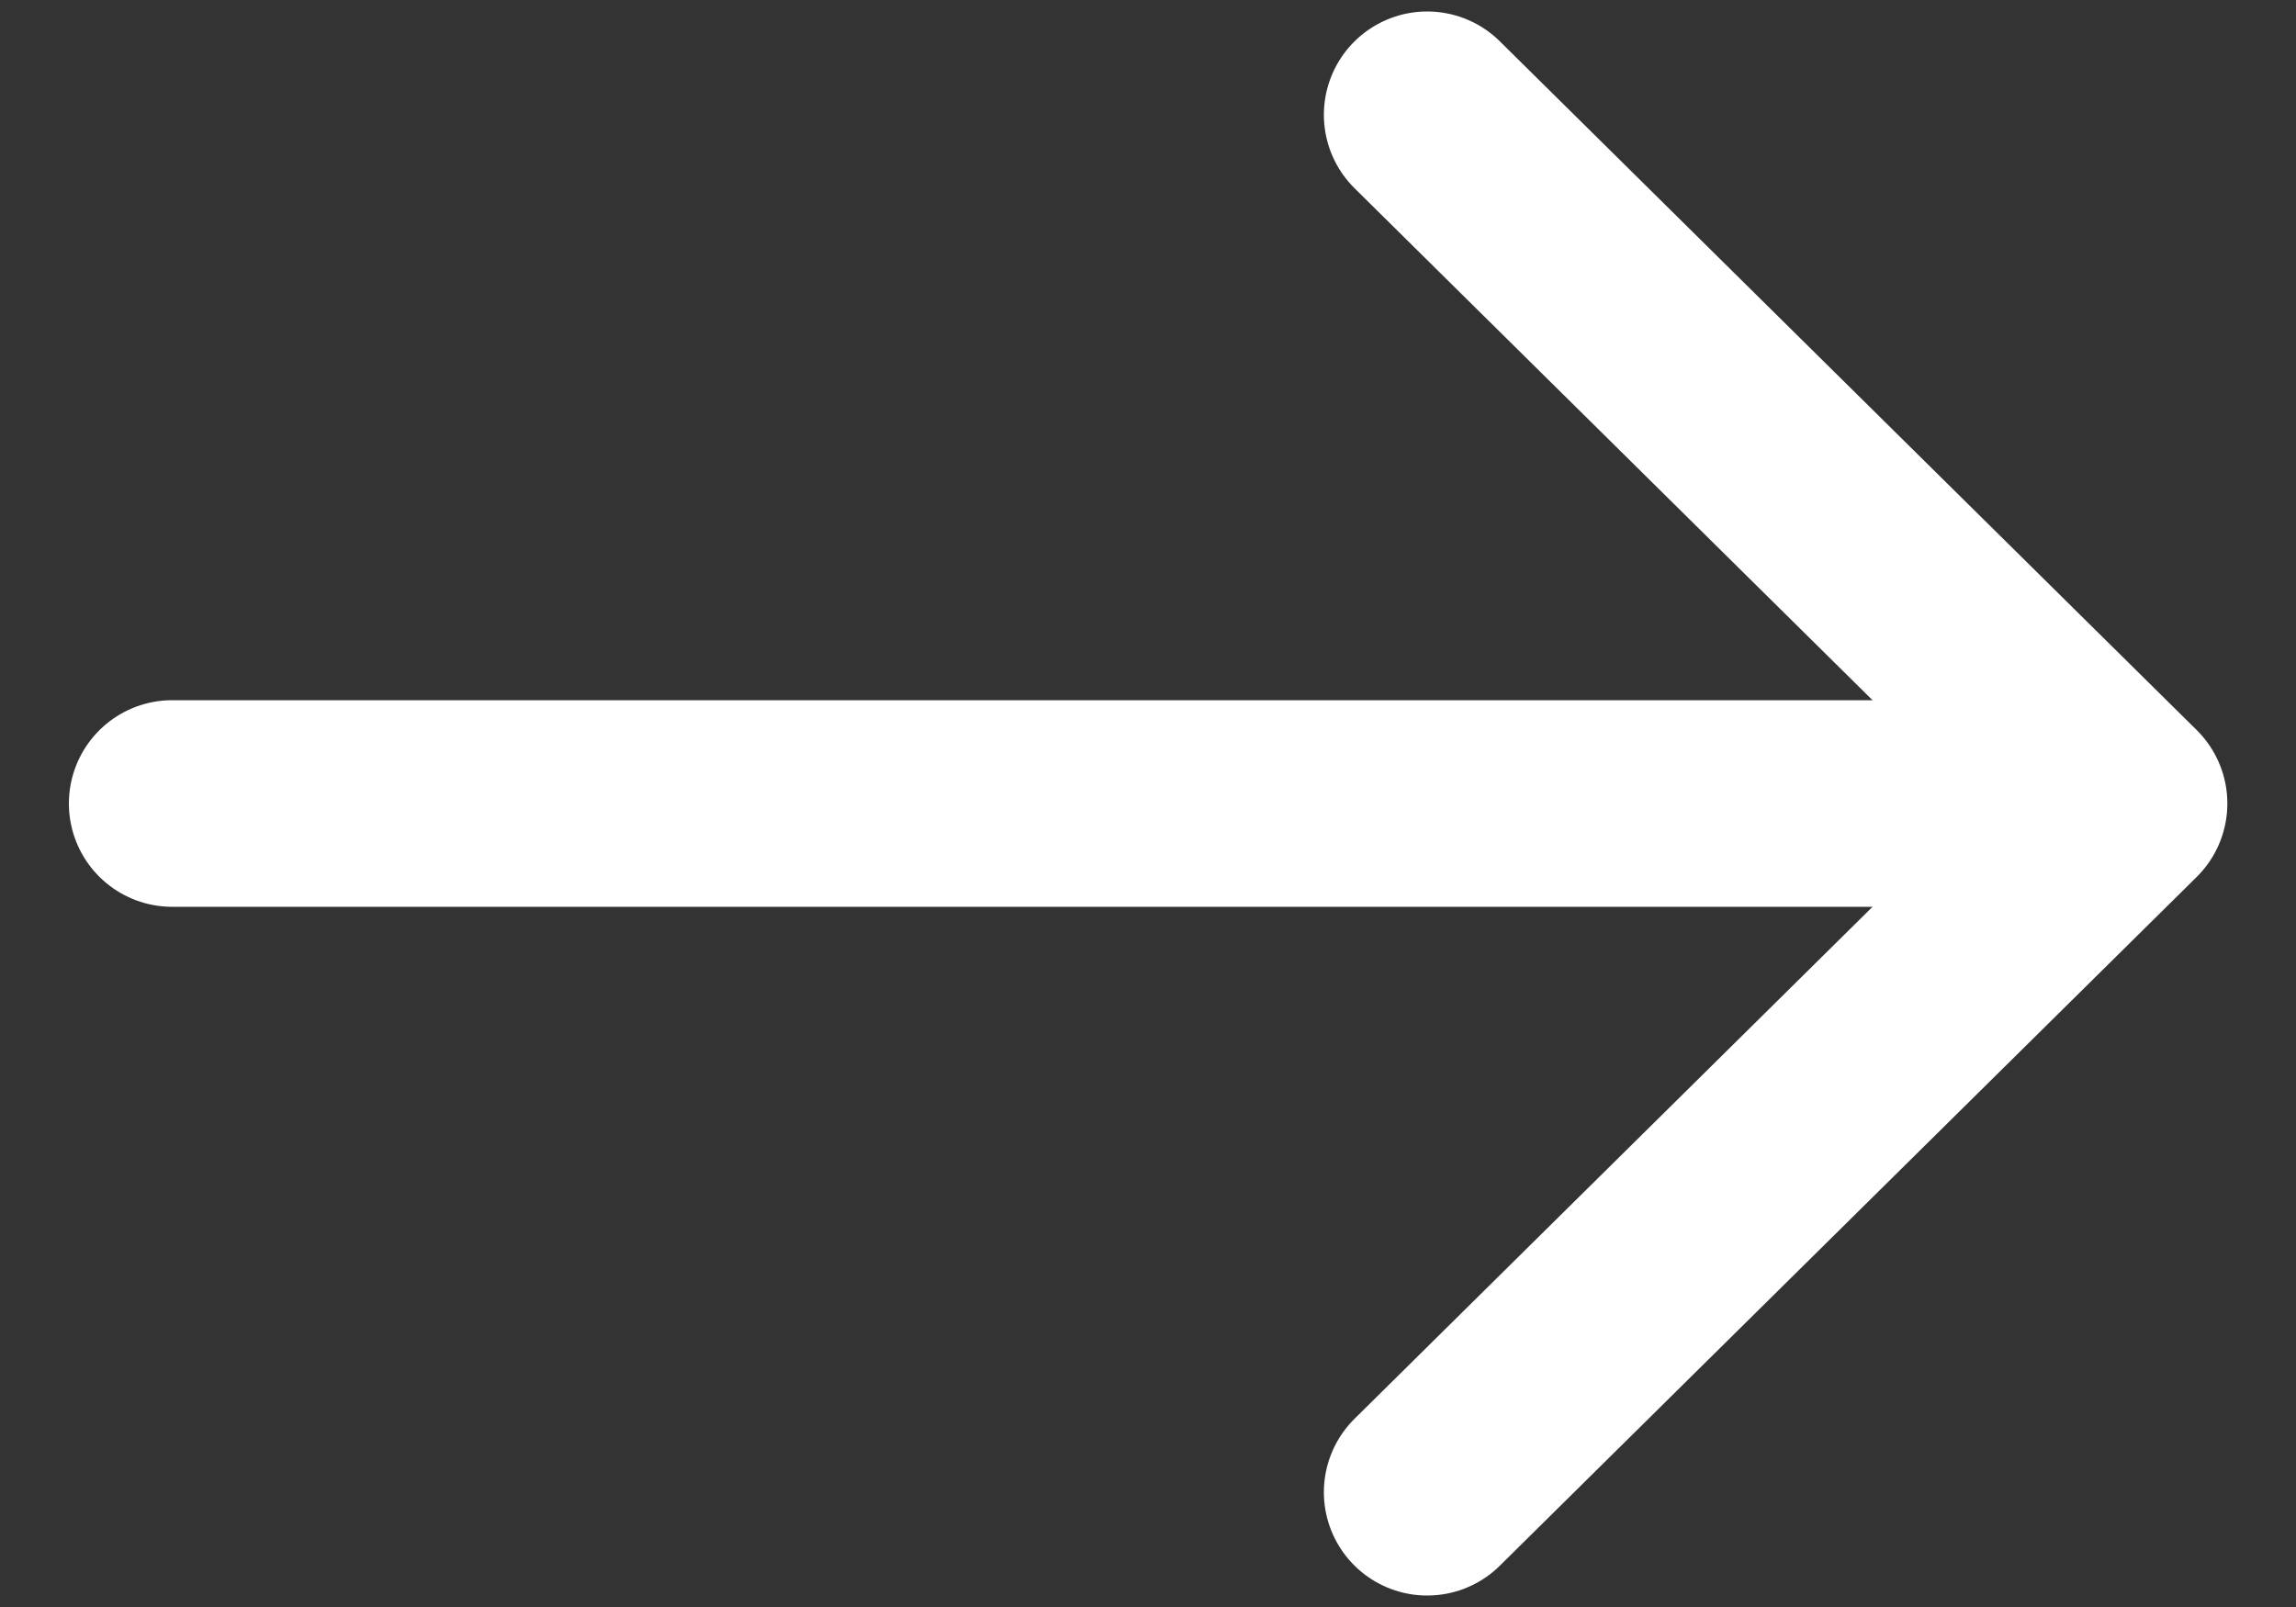
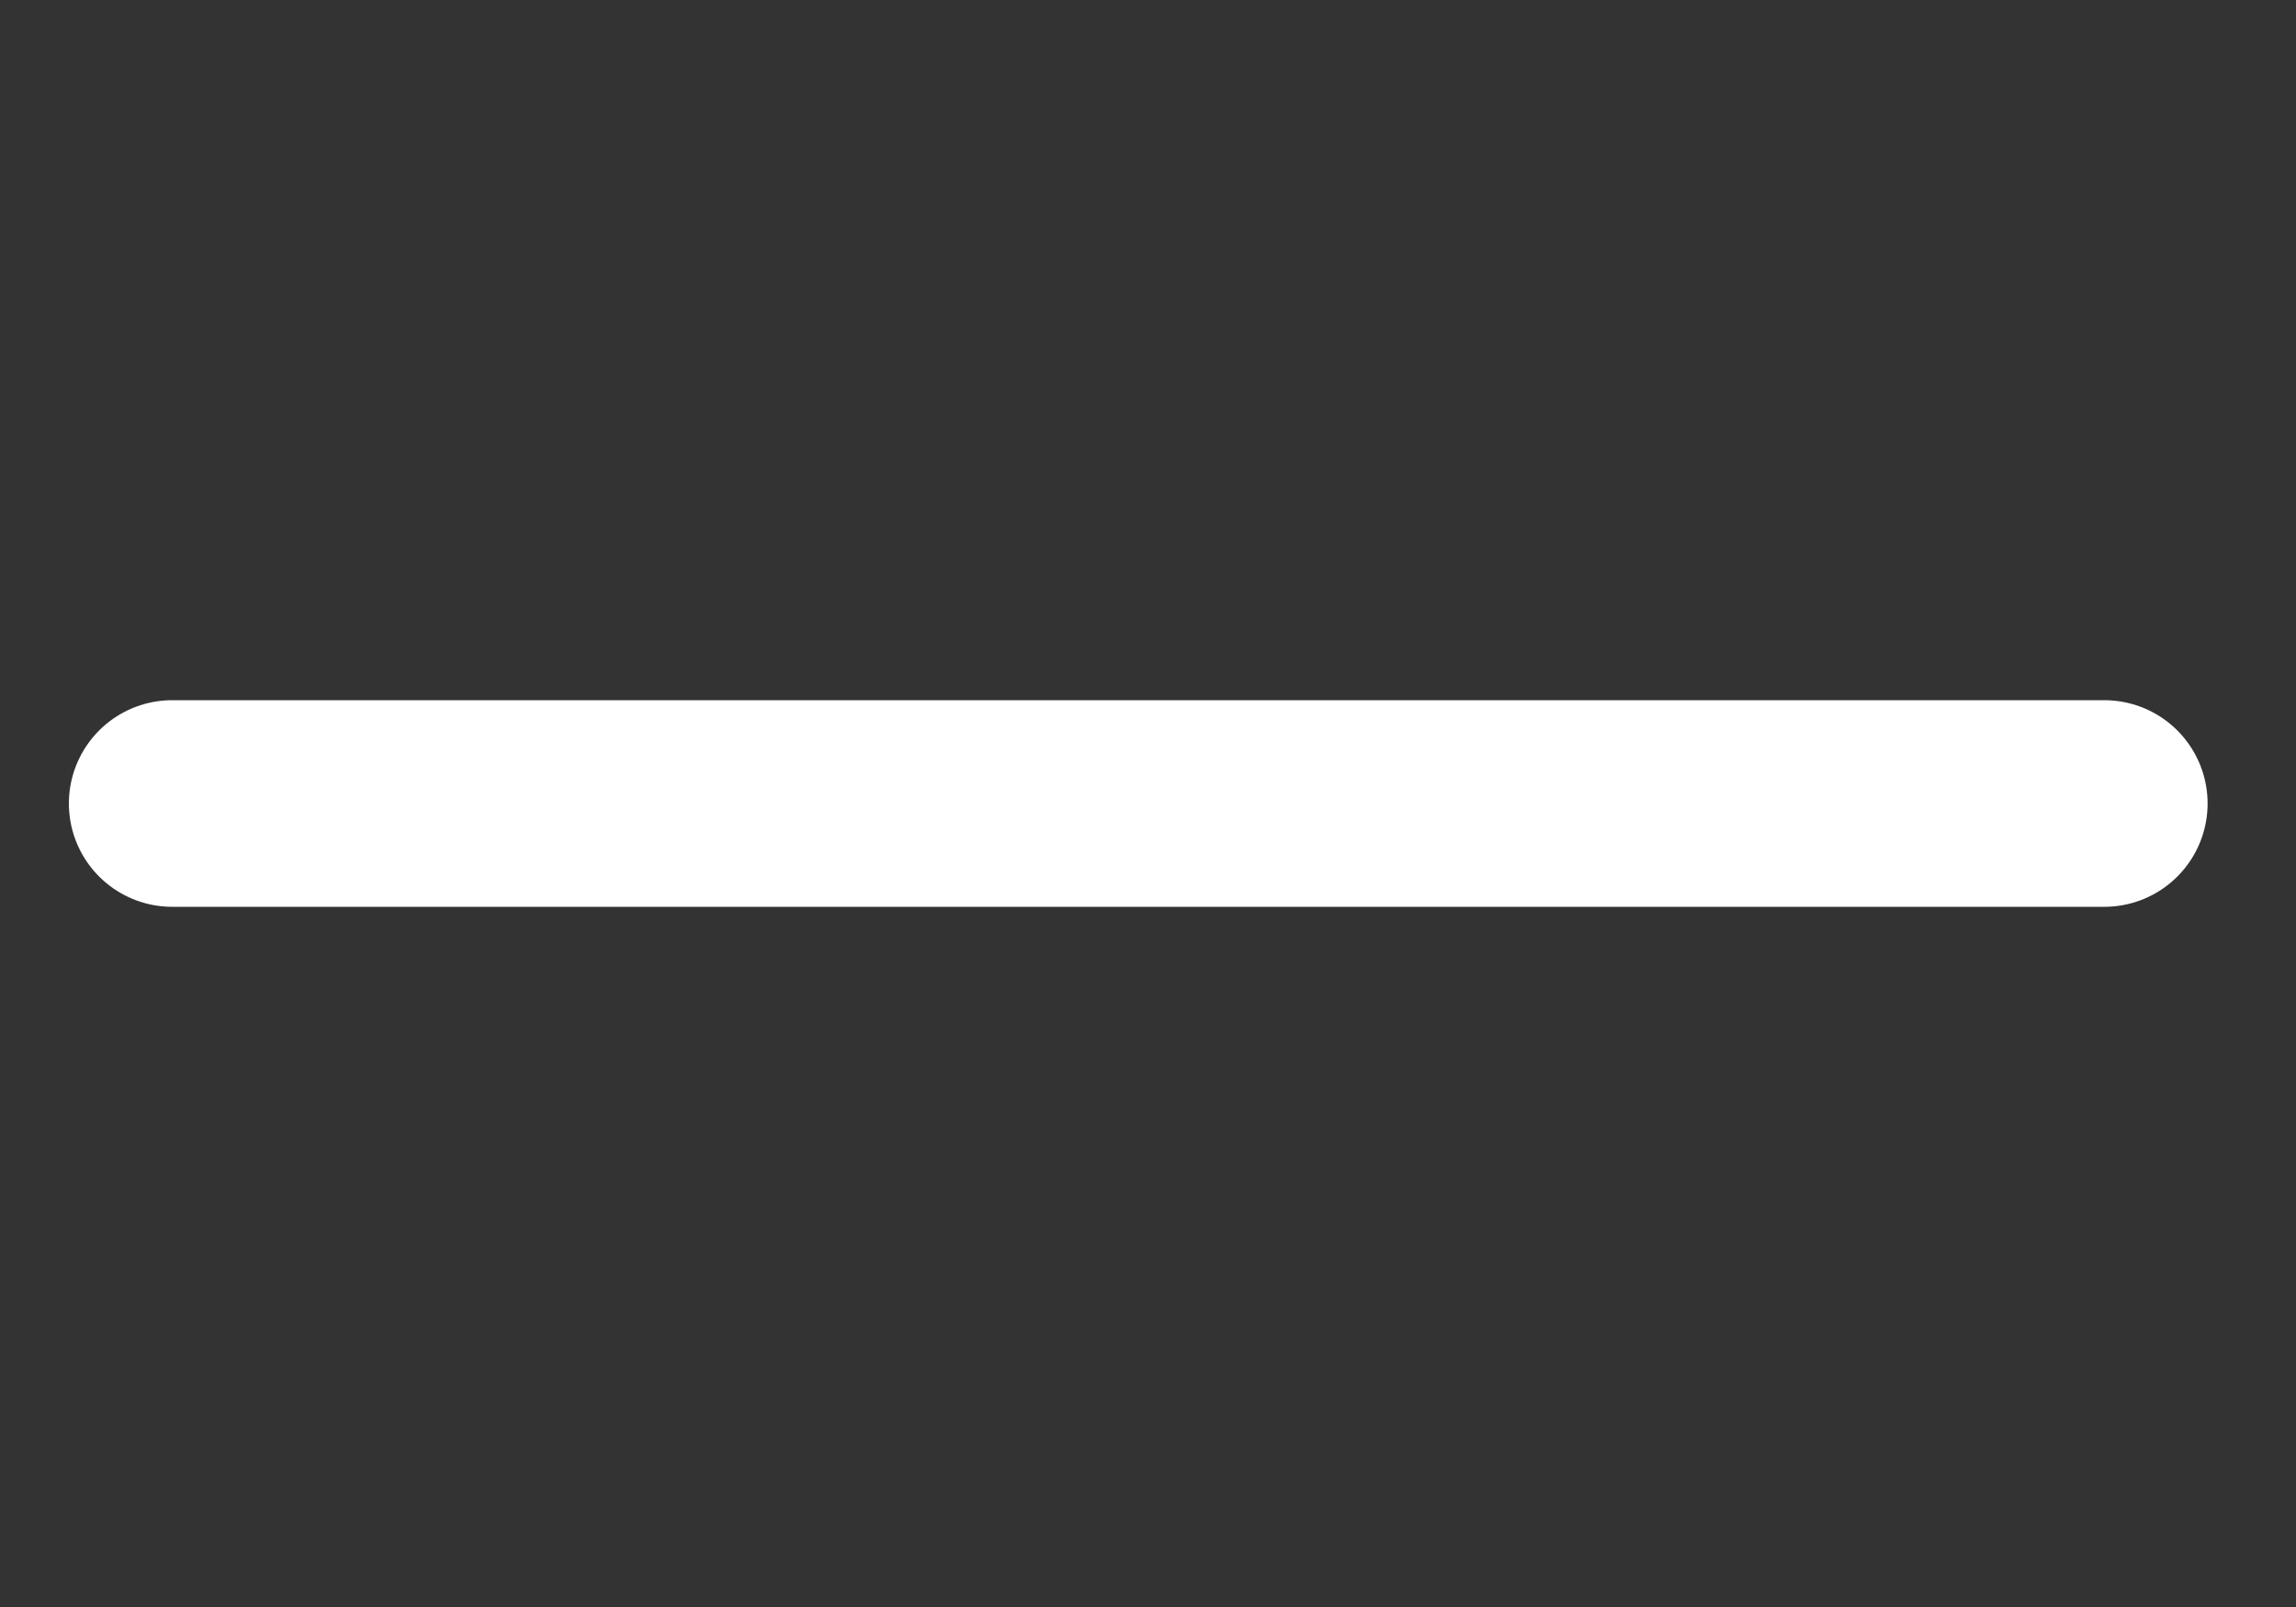
<svg xmlns="http://www.w3.org/2000/svg" width="20" height="14" viewBox="0 0 20 14" fill="none">
  <rect x="0" y="0" width="20" height="14" fill="#333333" stroke="none" />
-   <path d="M12.432 1L18.502 7L12.432 13" stroke="white" stroke-width="1.8" stroke-miterlimit="10" stroke-linecap="round" stroke-linejoin="round" />
  <path d="M1.5 7L18.33 7" stroke="white" stroke-width="1.8" stroke-miterlimit="10" stroke-linecap="round" stroke-linejoin="round" />
</svg>